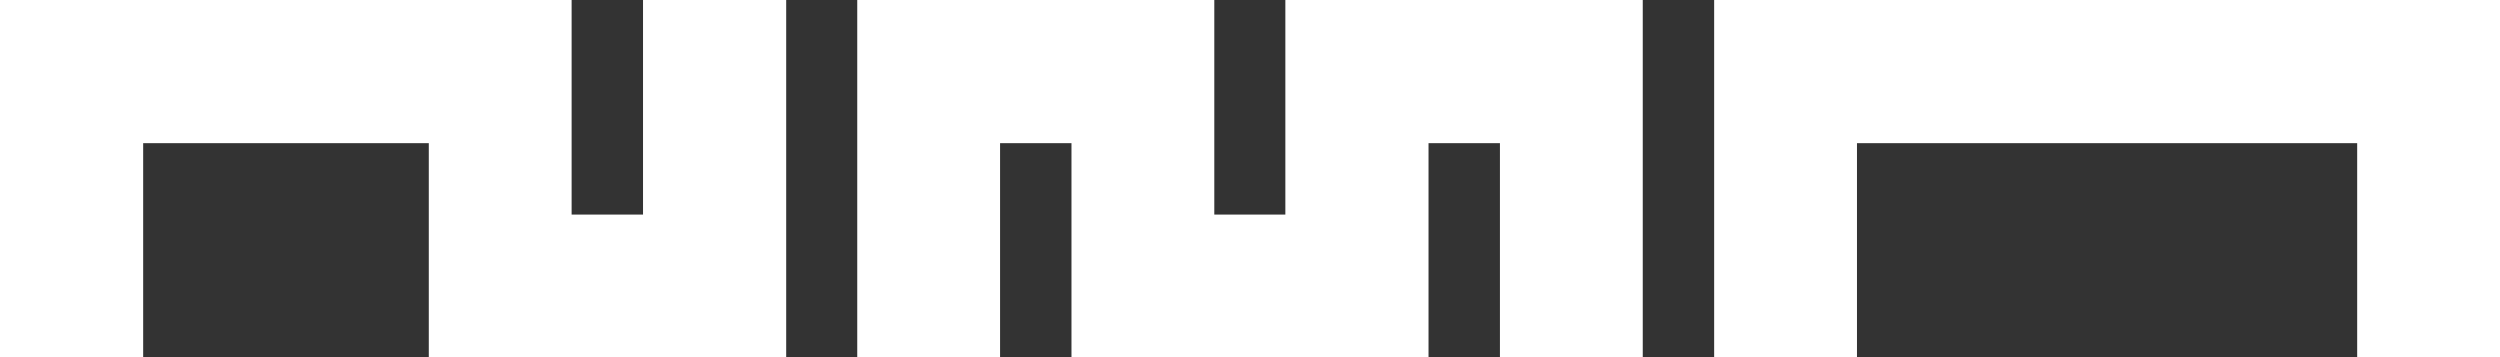
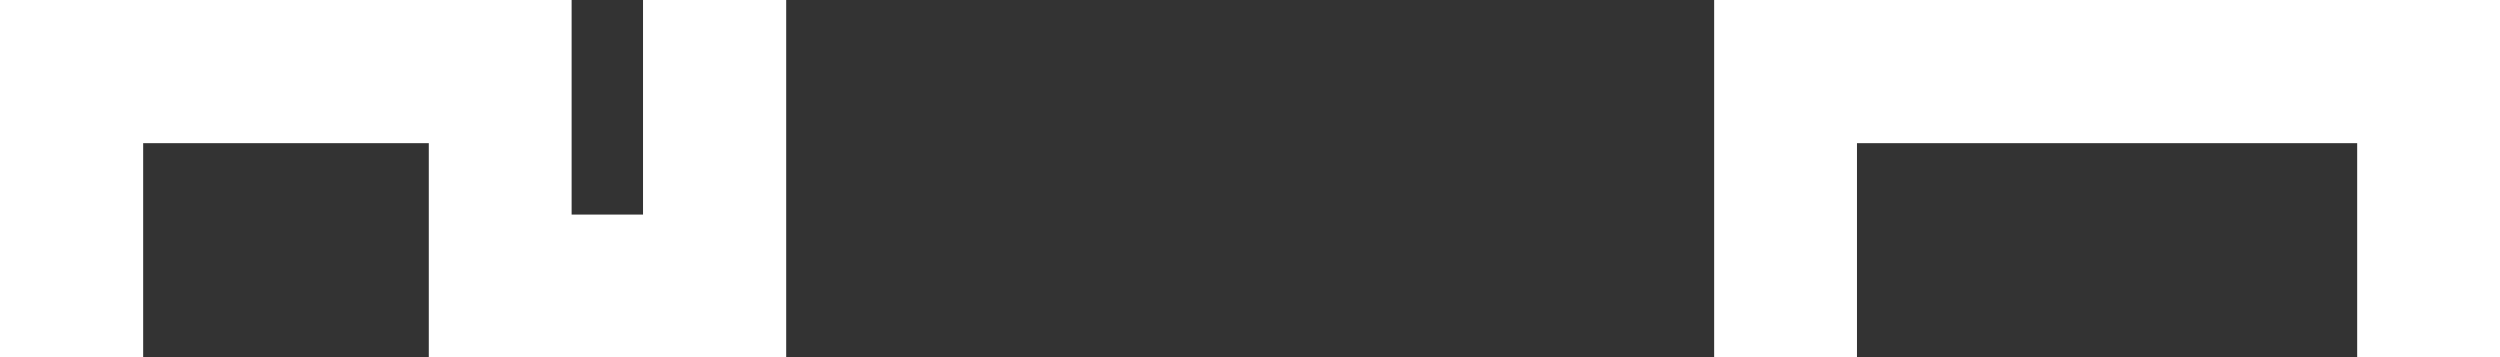
<svg xmlns="http://www.w3.org/2000/svg" viewBox="0 0 499.792 71.448">
  <rect x="0" y="0" width="499.792" height="71.448" fill="#333333" stroke="none" />
  <polygon fill="#fff" points="499.792 71.448 471.24 71.448 471.24 28.621 371.24 28.621 371.24 71.448 342.689 71.448 342.689 0 499.792 0 499.792 71.448" />
-   <polygon fill="#fff" points="328.413 71.448 299.861 71.448 299.861 28.621 285.586 28.621 285.586 71.448 214.207 71.448 214.207 28.621 199.931 28.621 199.931 71.448 171.379 71.448 171.379 0 242.758 0 242.758 42.897 256.965 42.897 256.965 0 328.413 0 328.413 71.448" />
  <polygon fill="#fff" points="114.276 42.897 114.276 0 0 0 0 71.448 28.621 71.448 28.621 28.621 85.724 28.621 85.724 71.448 157.173 71.448 157.173 0 128.552 0 128.552 42.897 114.276 42.897" />
</svg>